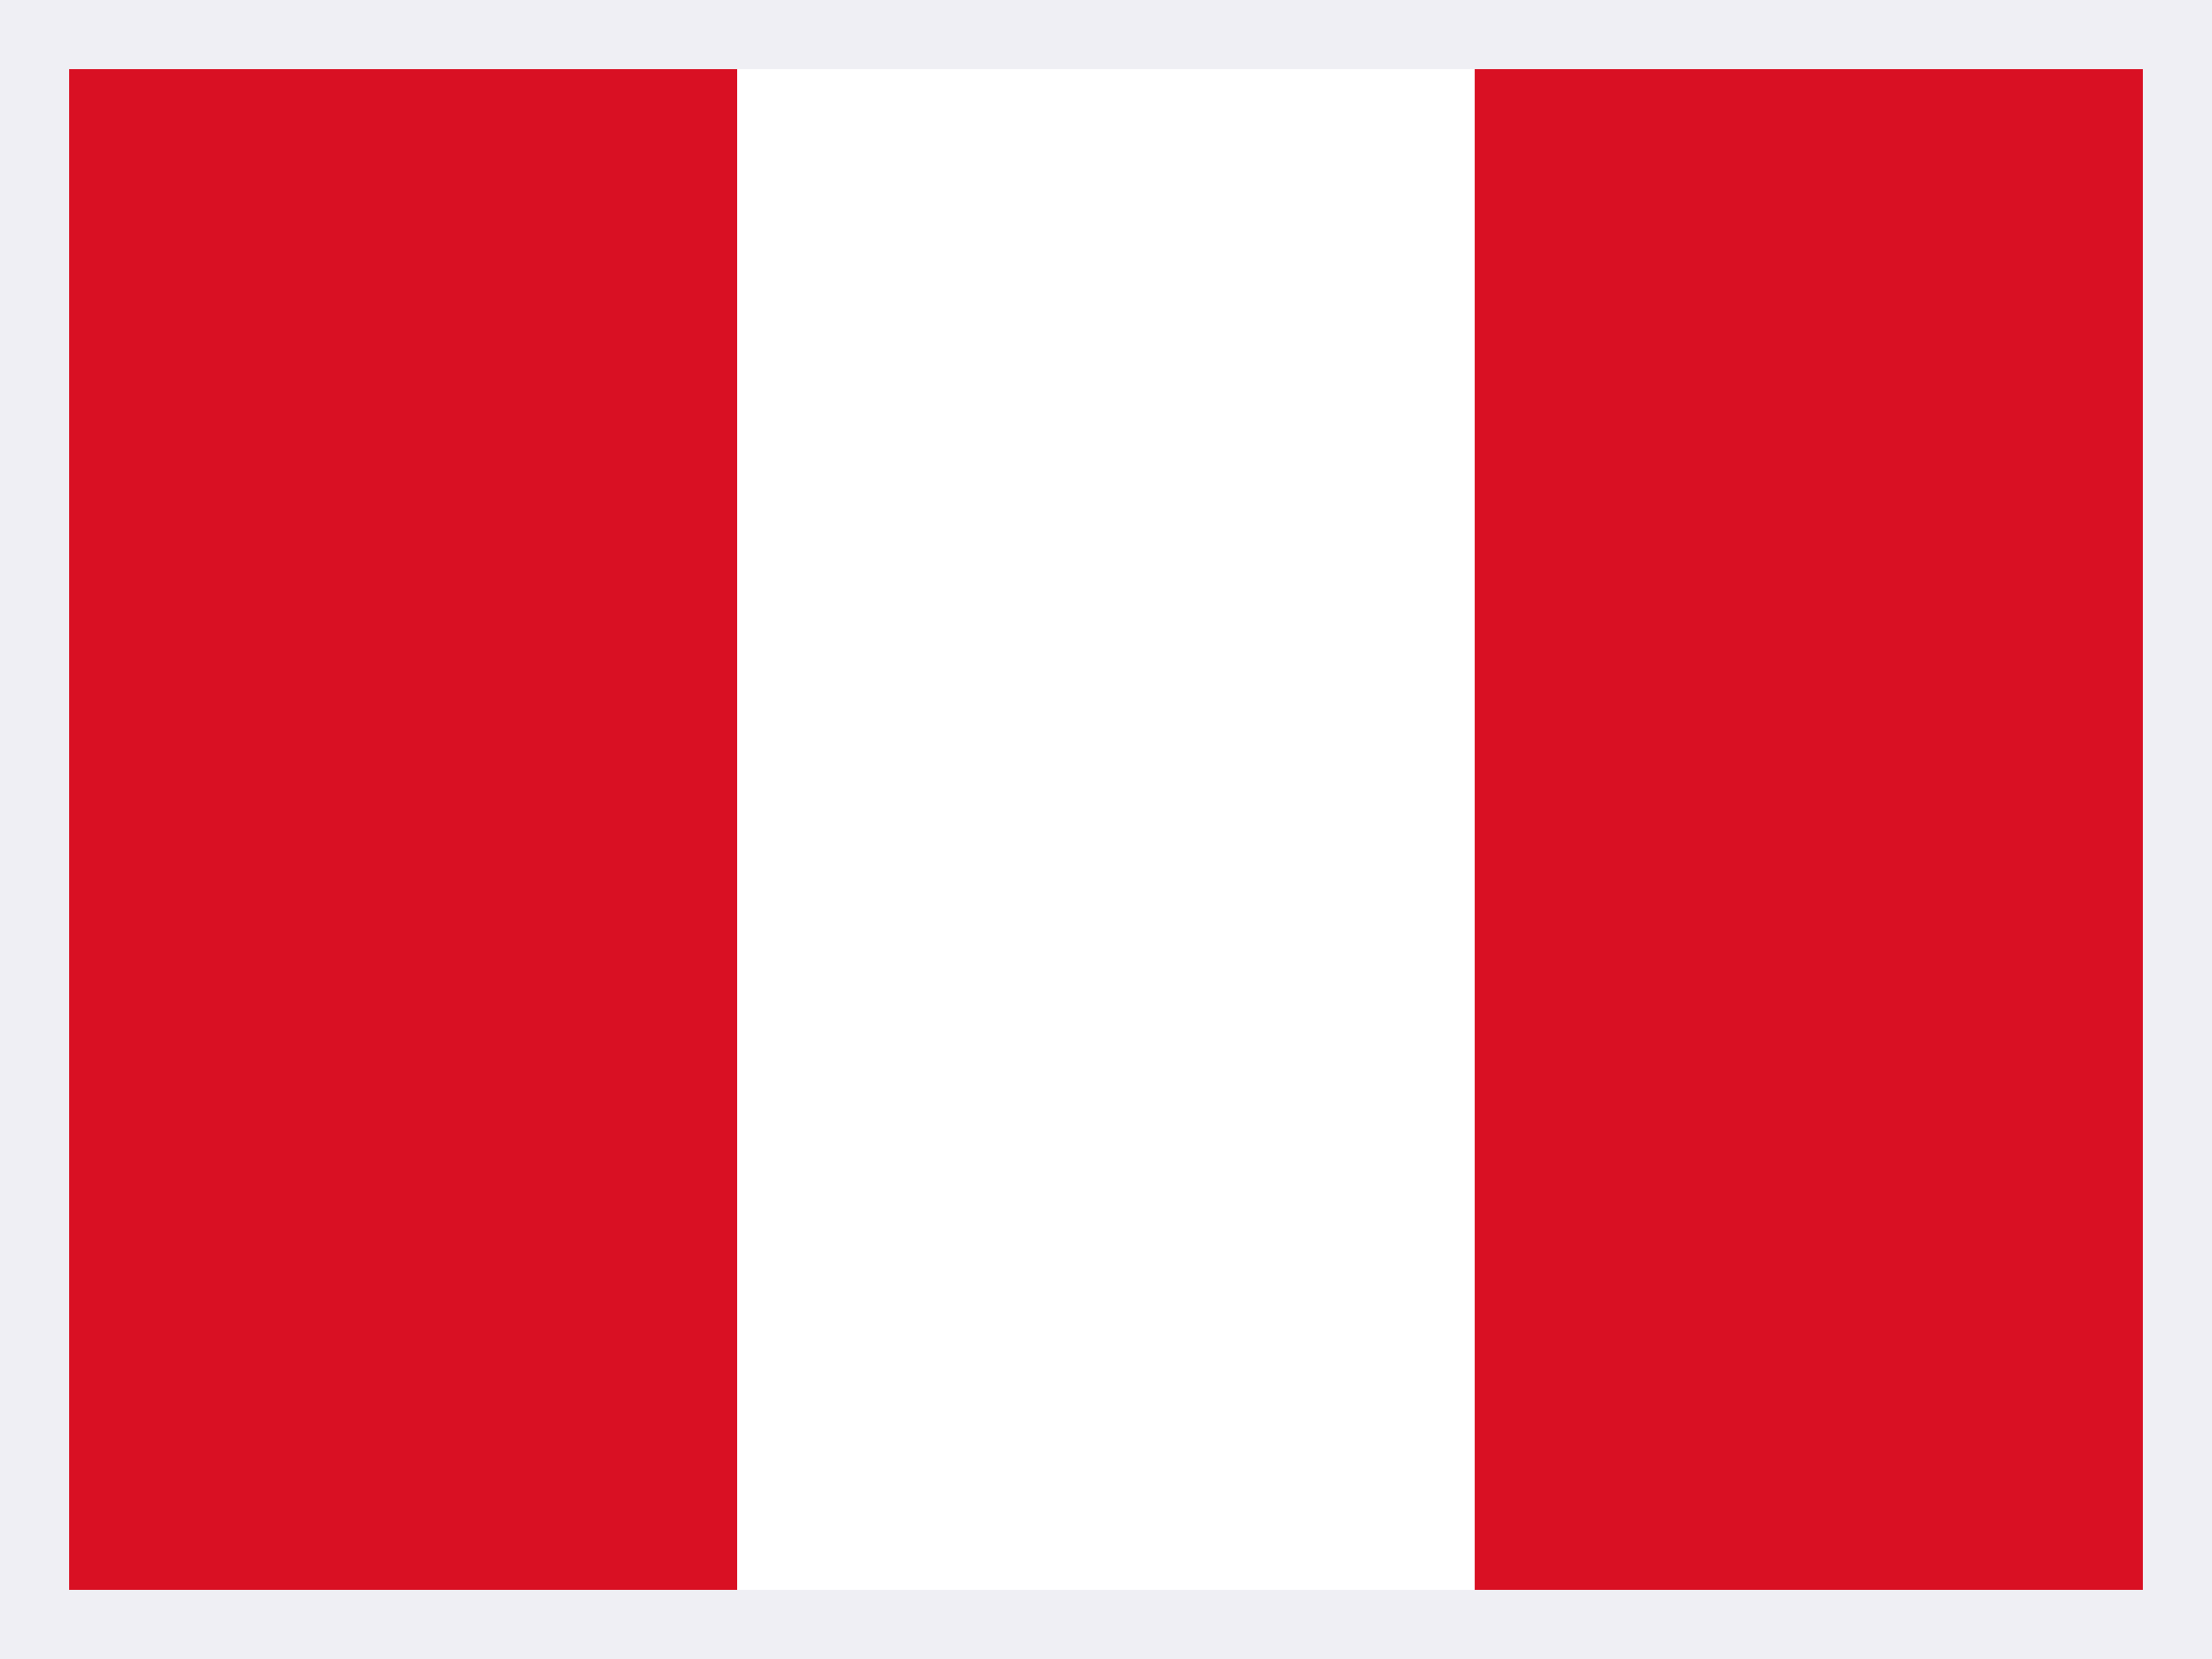
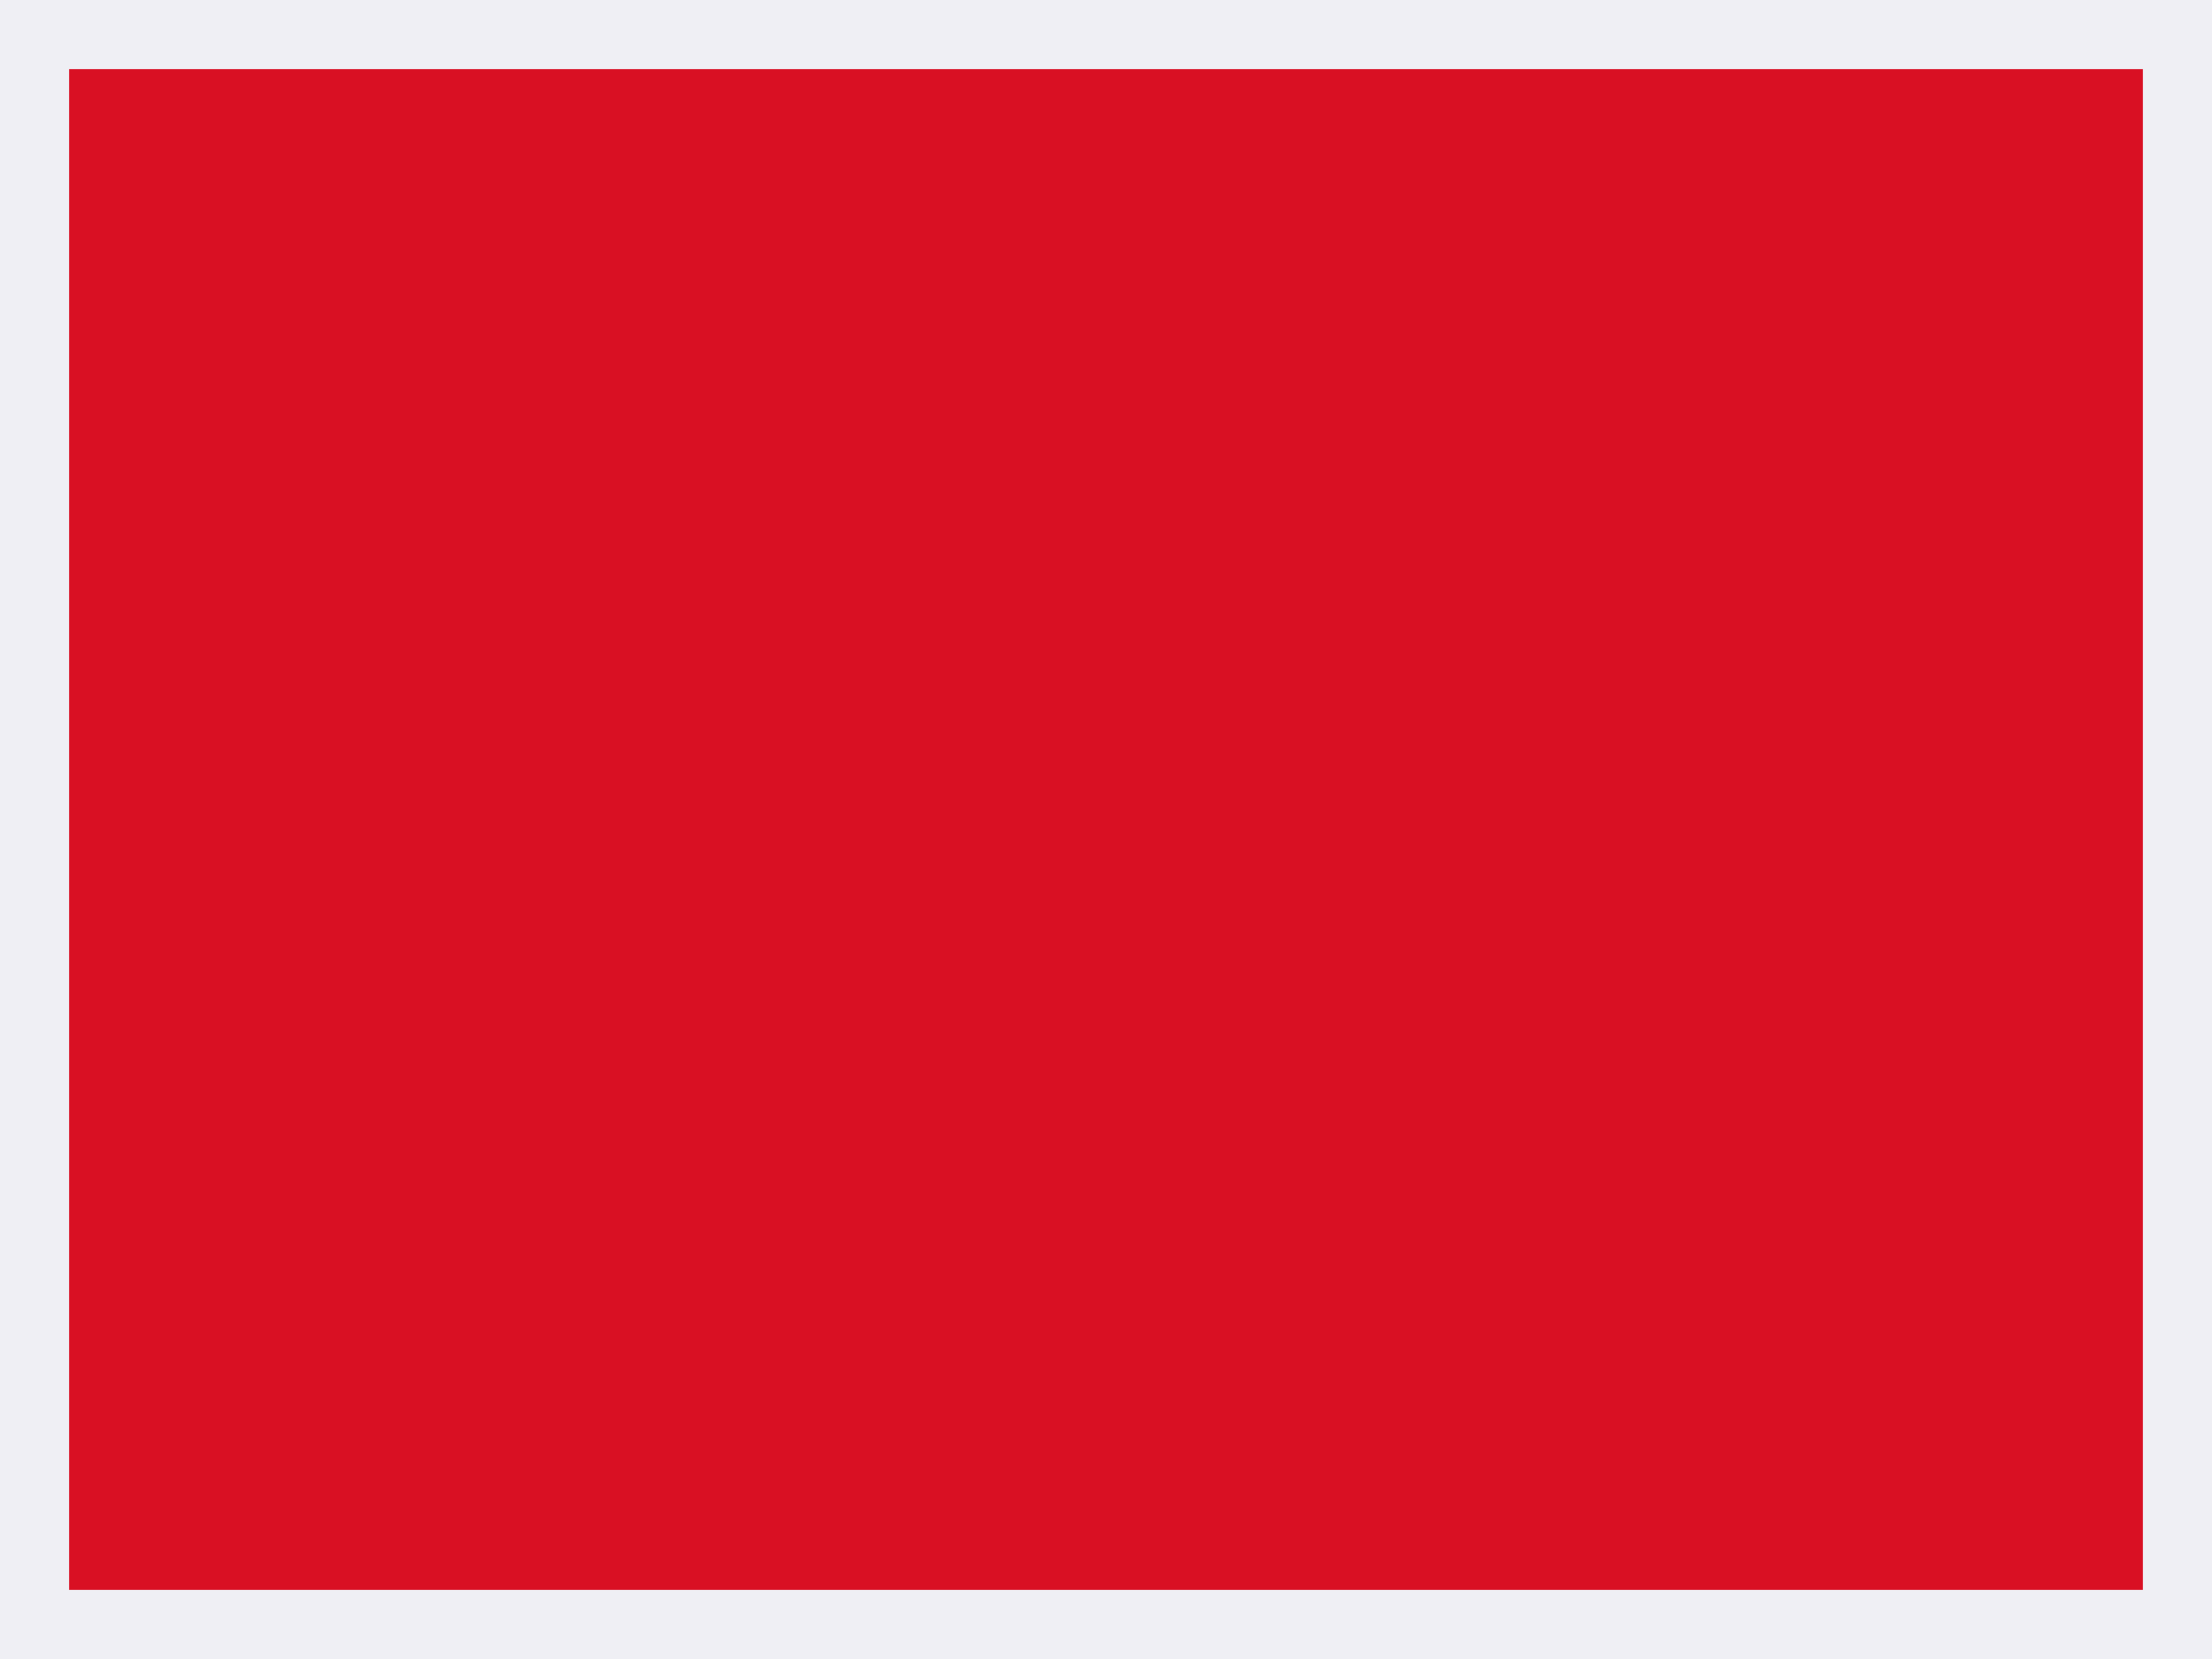
<svg xmlns="http://www.w3.org/2000/svg" width="32" height="24" viewBox="0 0 32 24" fill="none">
  <rect x="0" y="0" width="32" height="24" fill="#333333" stroke="none" />
  <g clip-path="url(#clip0_8504_71879)">
    <path d="M0 0H32V24H0V0Z" fill="#D91023" />
-     <path d="M10.664 0H21.334V24H10.664V0Z" fill="white" />
  </g>
  <rect x="0.5" y="0.5" width="31" height="23" stroke="#EFEFF4" />
  <defs>
    <clipPath id="clip0_8504_71879">
      <rect width="32" height="24" fill="white" />
    </clipPath>
  </defs>
</svg>